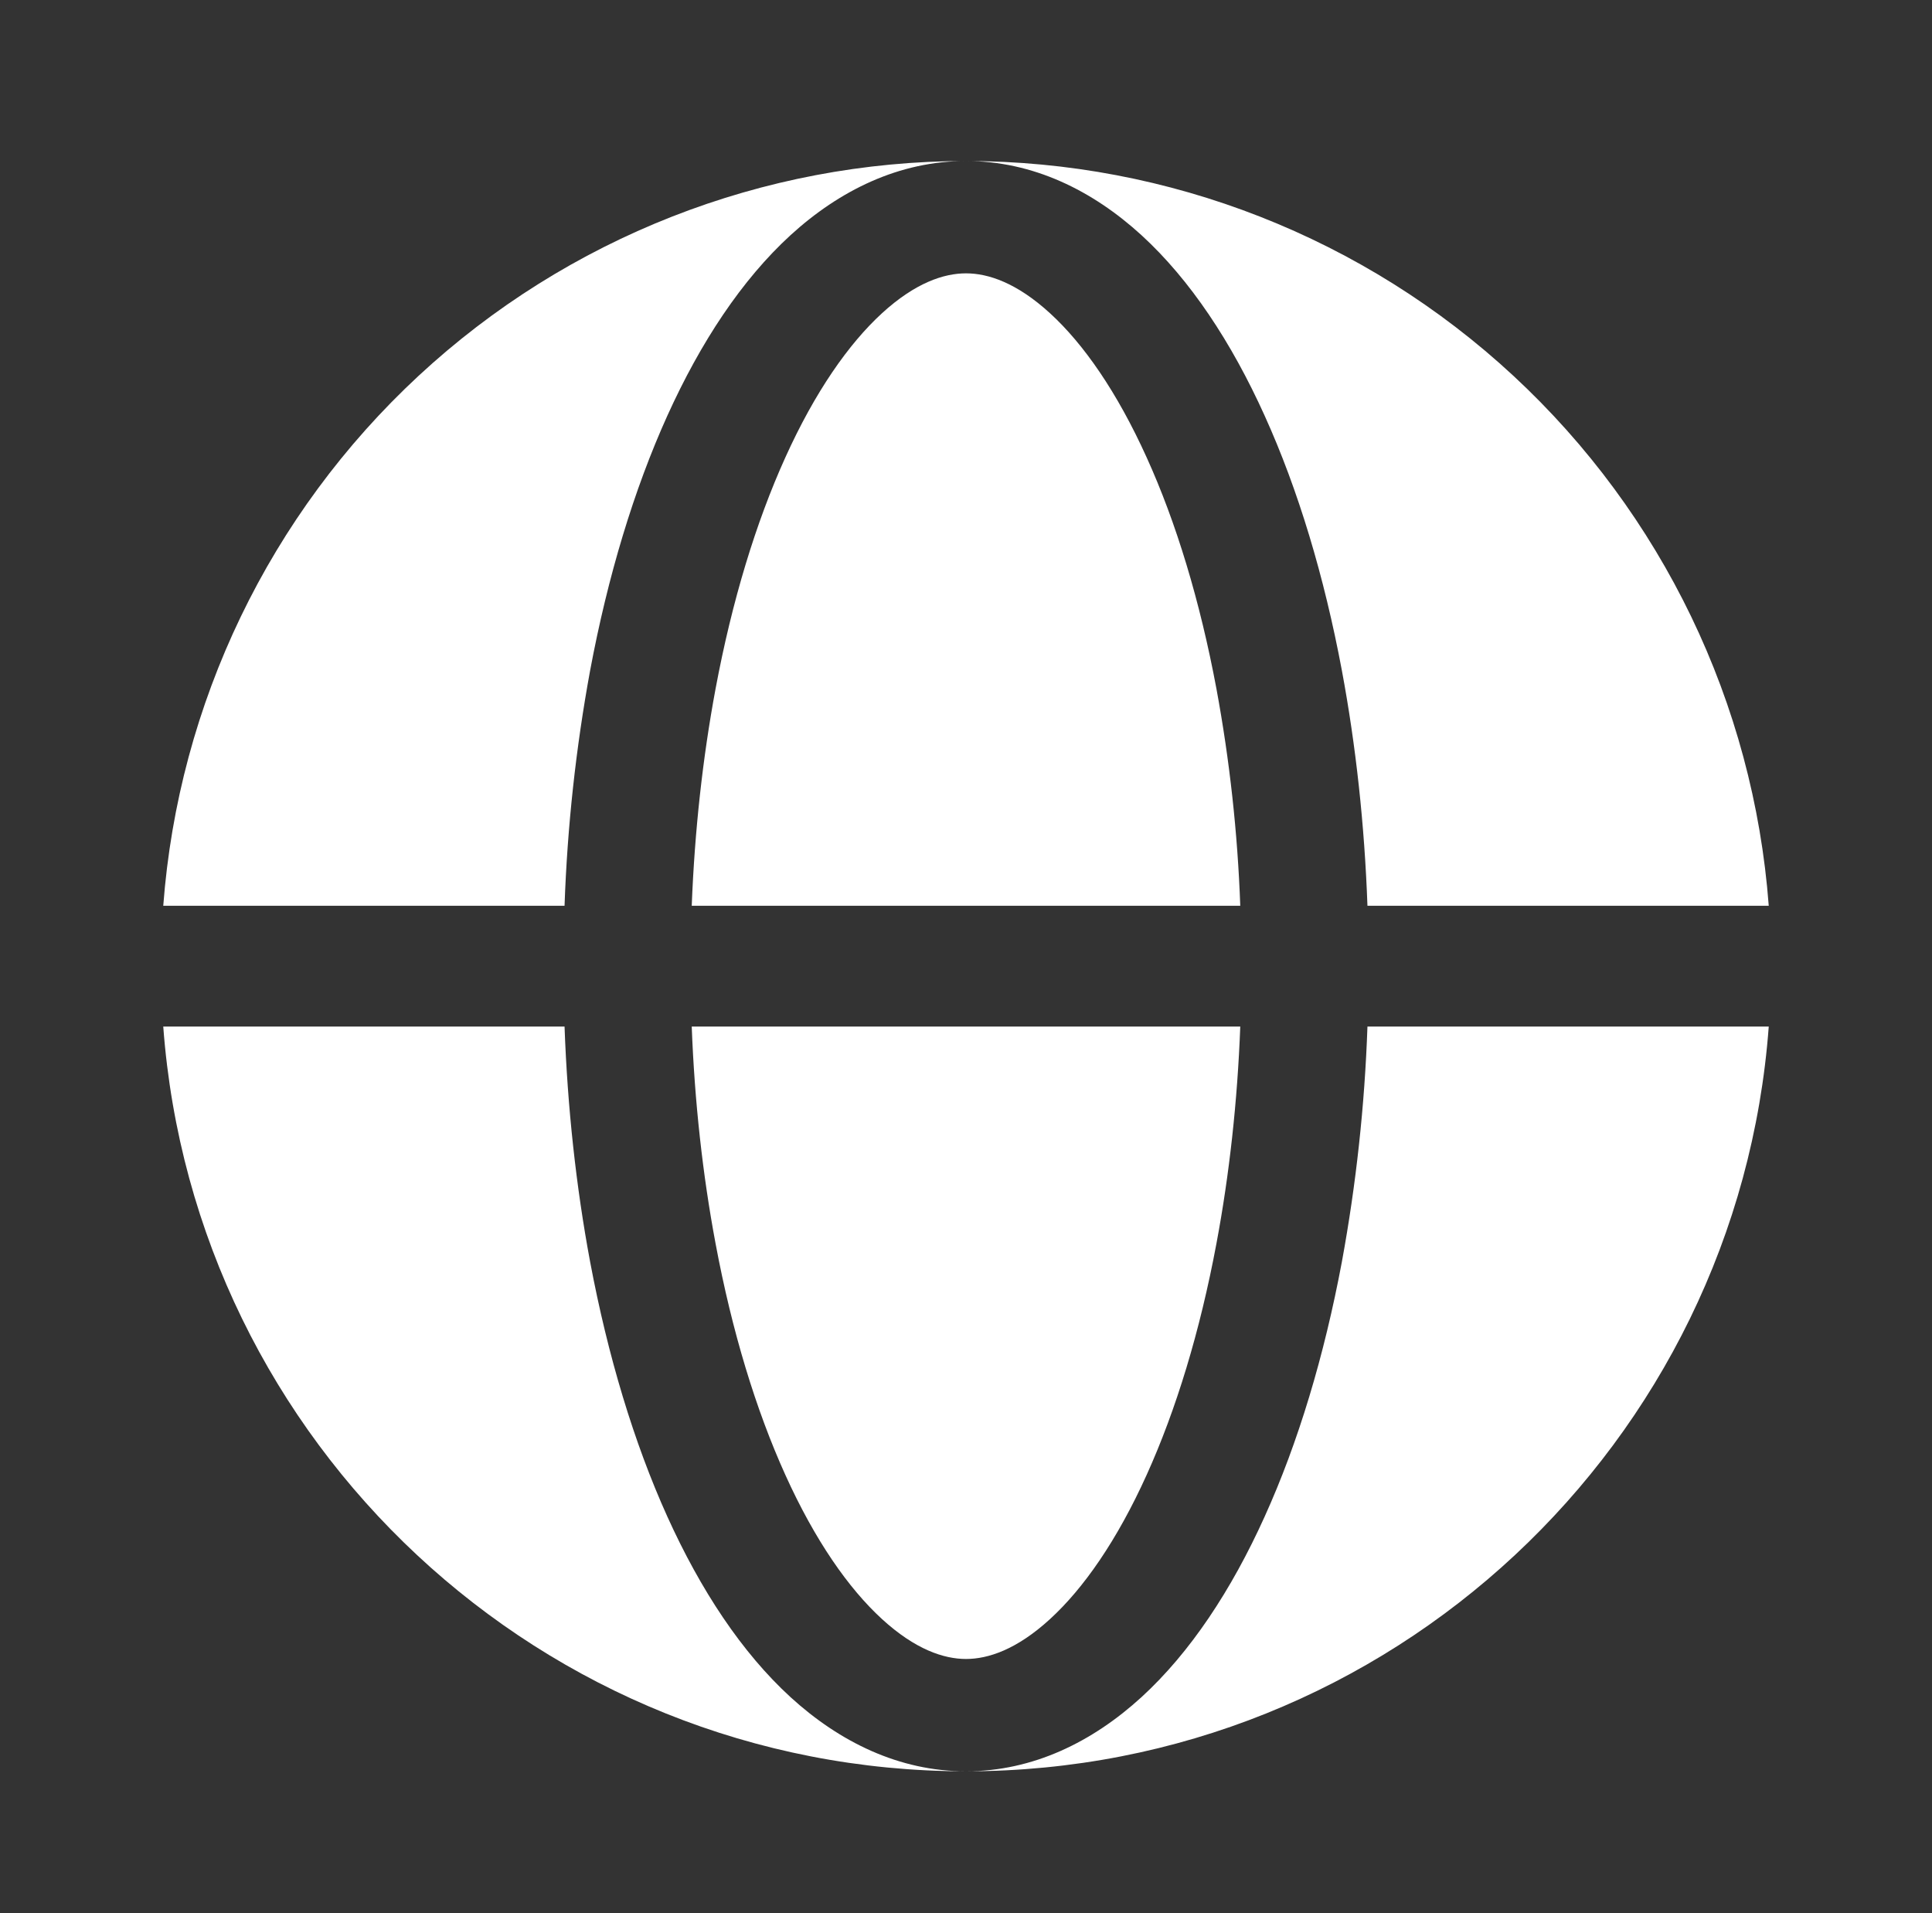
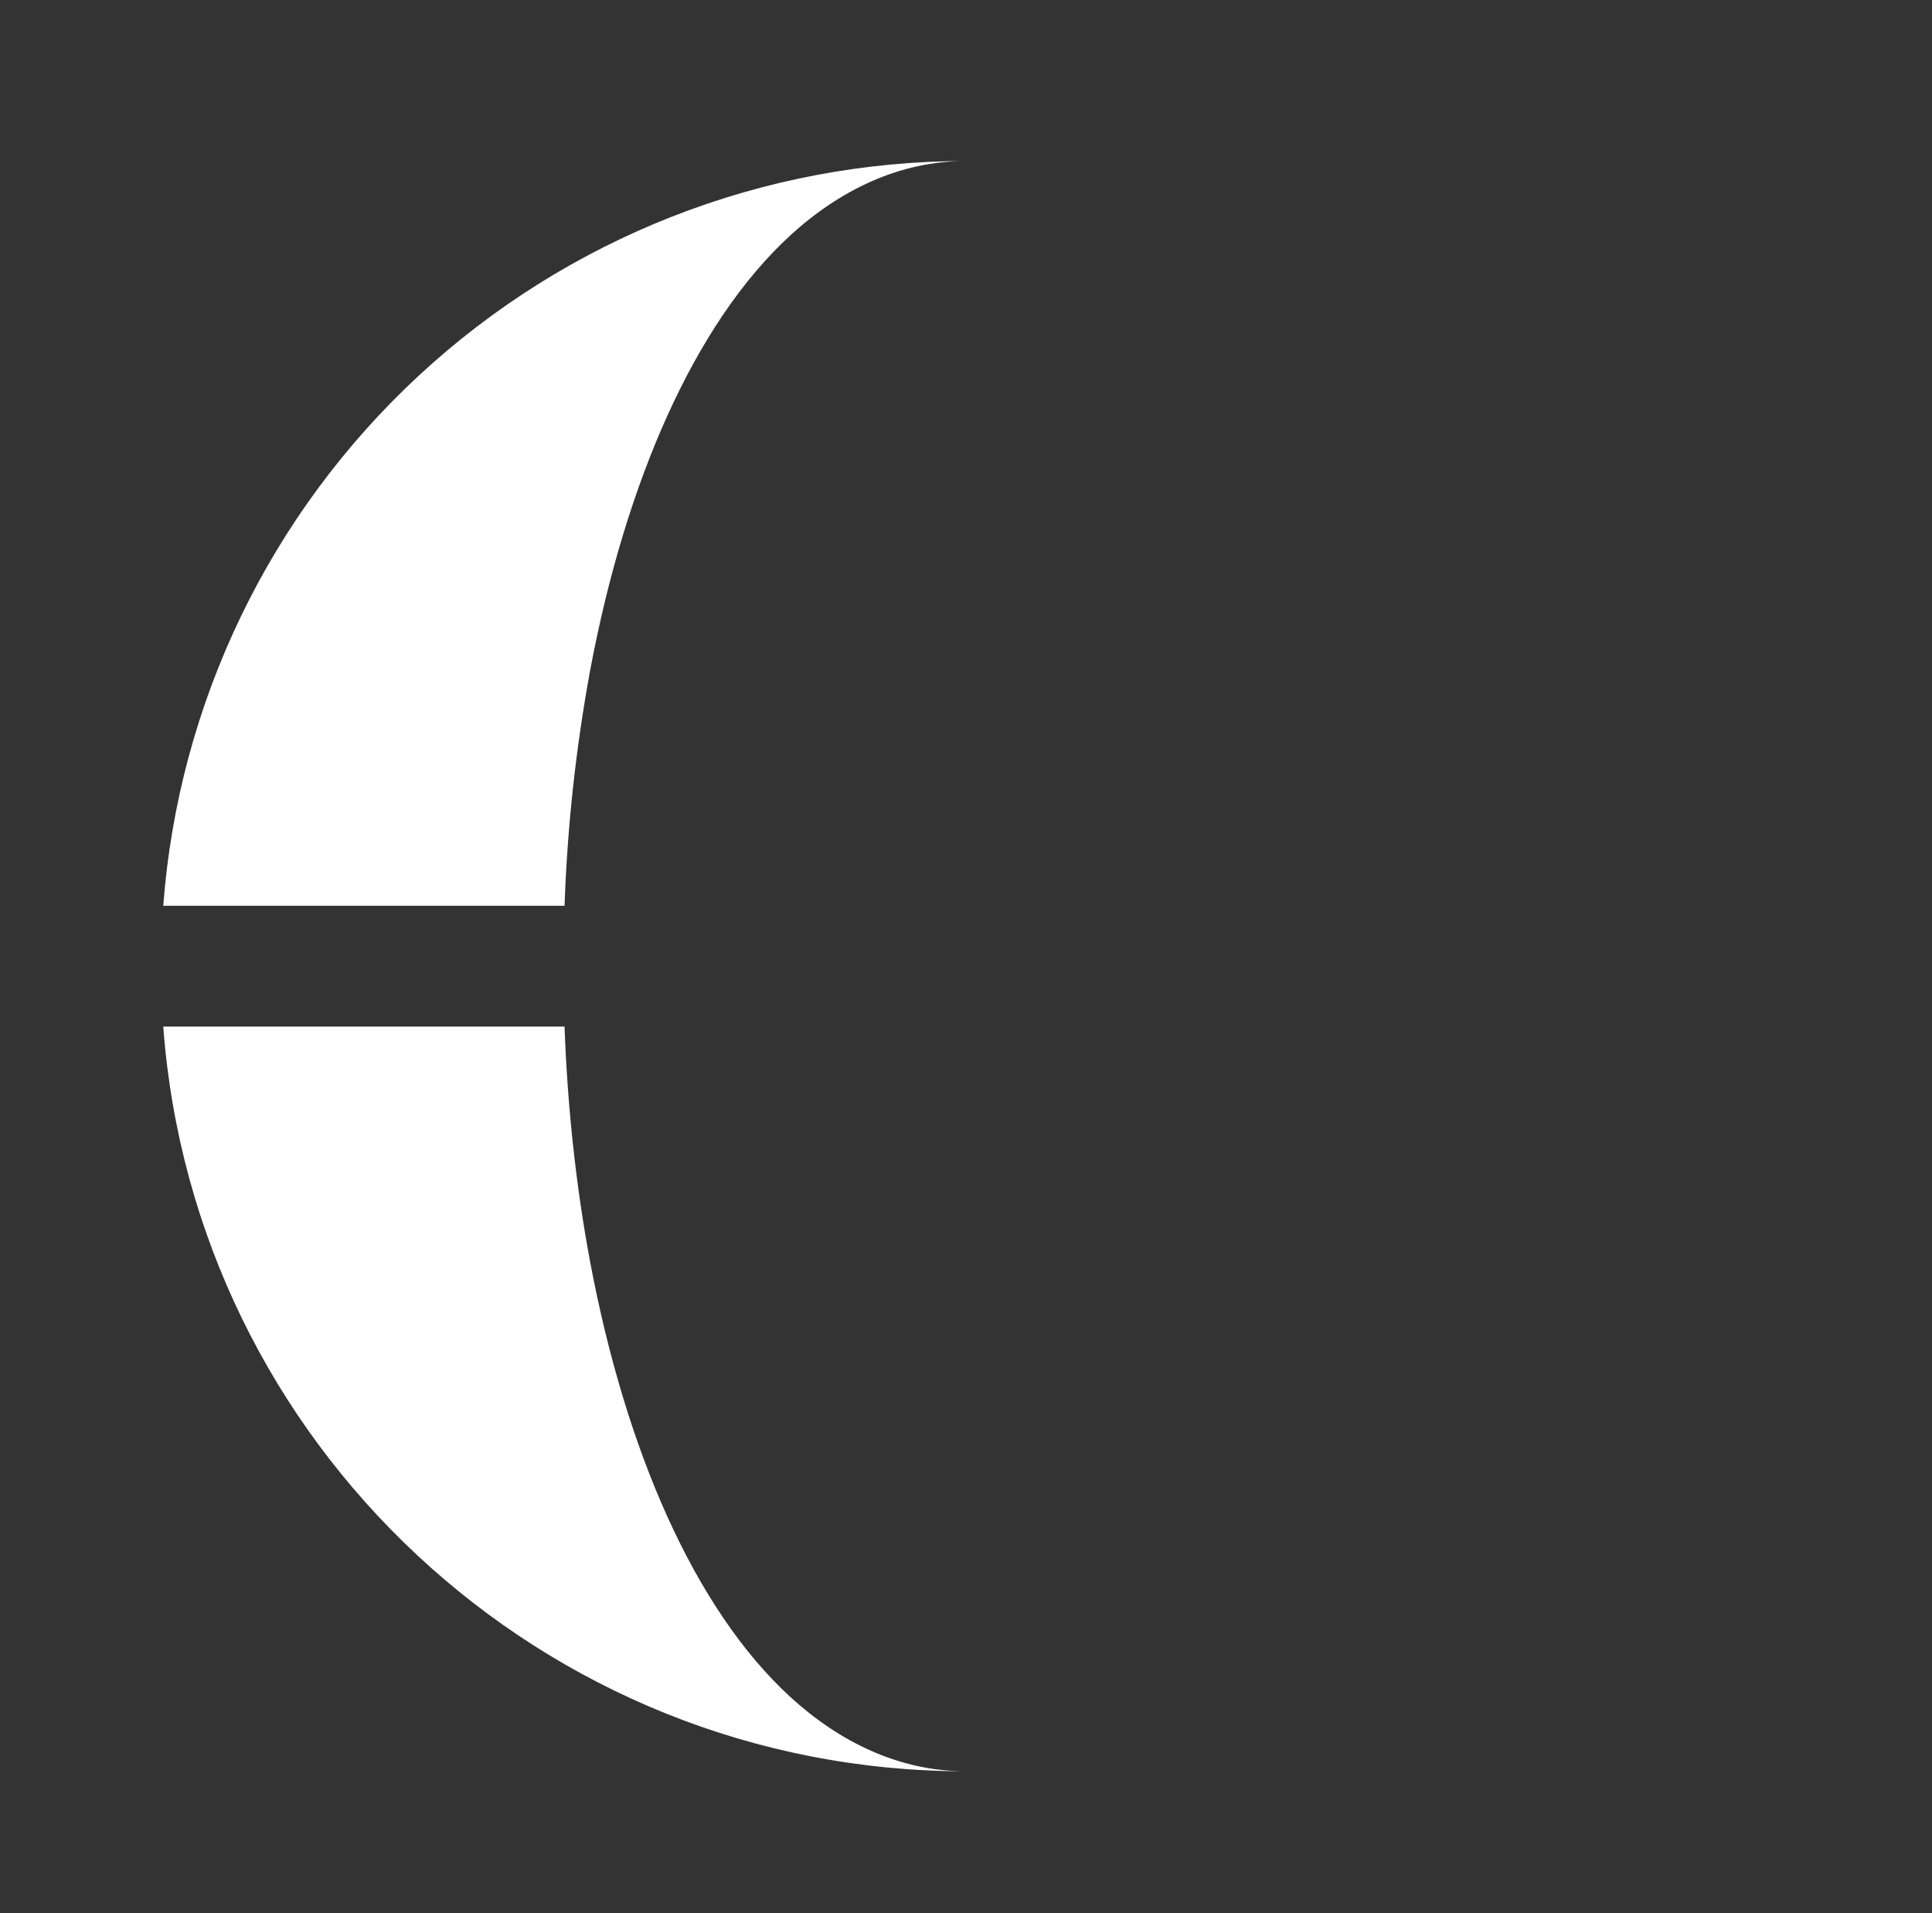
<svg xmlns="http://www.w3.org/2000/svg" width="100" height="99" viewBox="0 0 100 99" fill="none">
  <rect x="0" y="0" width="100" height="99" fill="#333333" stroke="none" />
  <g clip-path="url(#clip0_145_251)">
    <path fill-rule="evenodd" clip-rule="evenodd" d="M8.45 46.875C9.238 36.395 13.958 26.599 21.663 19.452C29.368 12.305 39.49 8.333 50 8.333C46.542 8.333 43.458 9.85 40.917 12.171C38.396 14.479 36.267 17.704 34.542 21.512C32.808 25.346 31.458 29.829 30.546 34.692C29.806 38.715 29.363 42.787 29.221 46.875H8.45ZM8.45 53.125H29.221C29.371 57.3 29.817 61.408 30.546 65.308C31.462 70.171 32.808 74.654 34.542 78.487C36.267 82.296 38.396 85.521 40.917 87.829C43.458 90.15 46.542 91.667 50 91.667C28.042 91.667 10.046 74.679 8.45 53.125Z" fill="white" />
-     <path d="M50 14.146C48.854 14.146 47.375 14.633 45.654 16.208C43.921 17.796 42.183 20.283 40.65 23.671C39.125 27.037 37.888 31.1 37.038 35.642C36.371 39.217 35.954 43.008 35.804 46.875H64.196C64.06 43.105 63.648 39.351 62.962 35.642C62.112 31.1 60.879 27.037 59.35 23.671C57.817 20.283 56.083 17.796 54.35 16.212C52.625 14.633 51.146 14.146 50 14.146ZM37.038 64.358C37.888 68.9 39.125 72.962 40.65 76.329C42.183 79.717 43.921 82.204 45.65 83.787C47.375 85.367 48.858 85.854 50 85.854C51.146 85.854 52.625 85.367 54.346 83.792C56.083 82.204 57.817 79.717 59.35 76.329C60.875 72.962 62.112 68.9 62.962 64.358C63.633 60.783 64.05 56.992 64.196 53.125H35.804C35.95 56.992 36.367 60.783 37.038 64.358Z" fill="white" />
-     <path d="M50 8.333C53.462 8.333 56.542 9.85 59.083 12.171C61.604 14.479 63.737 17.704 65.458 21.512C67.196 25.346 68.542 29.829 69.454 34.692C70.183 38.592 70.629 42.7 70.779 46.875H91.55C90.762 36.395 86.042 26.599 78.337 19.452C70.632 12.305 60.51 8.333 50 8.333ZM69.454 65.308C68.542 70.171 67.196 74.654 65.458 78.487C63.737 82.296 61.604 85.521 59.083 87.829C56.542 90.15 53.462 91.667 50 91.667C71.958 91.667 89.954 74.679 91.55 53.125H70.779C70.637 57.213 70.194 61.285 69.454 65.308Z" fill="white" />
  </g>
  <defs>
    <clipPath id="clip0_145_251">
      <rect width="100" height="99" fill="white" />
    </clipPath>
  </defs>
</svg>